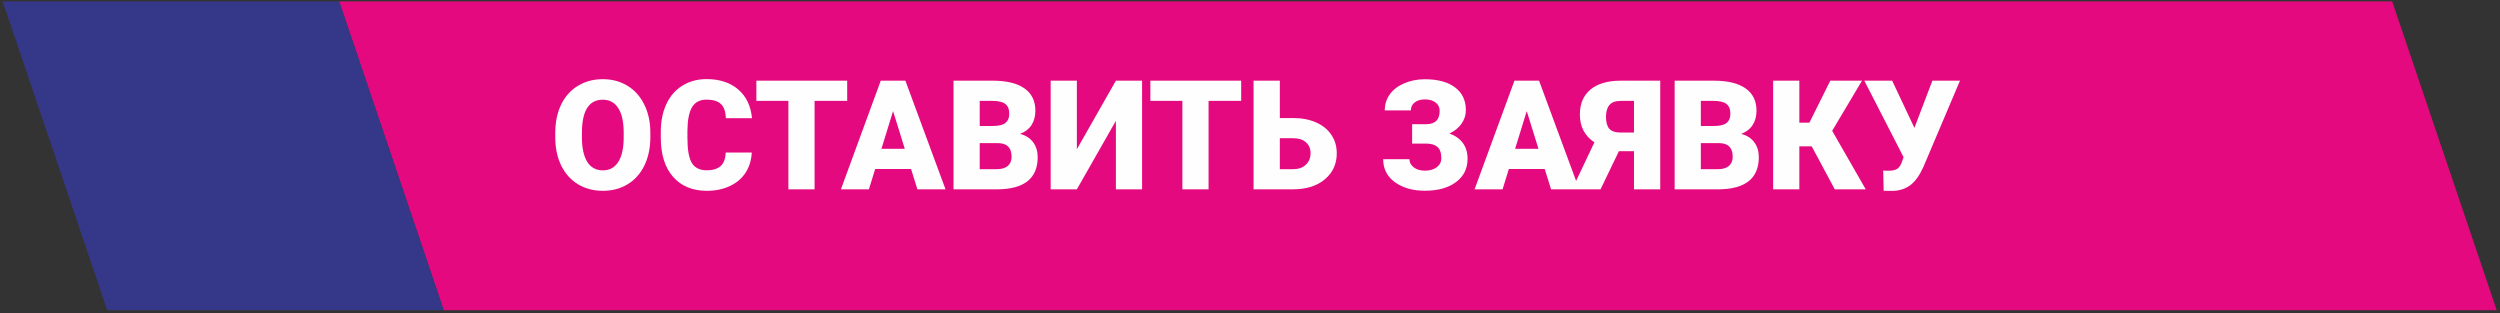
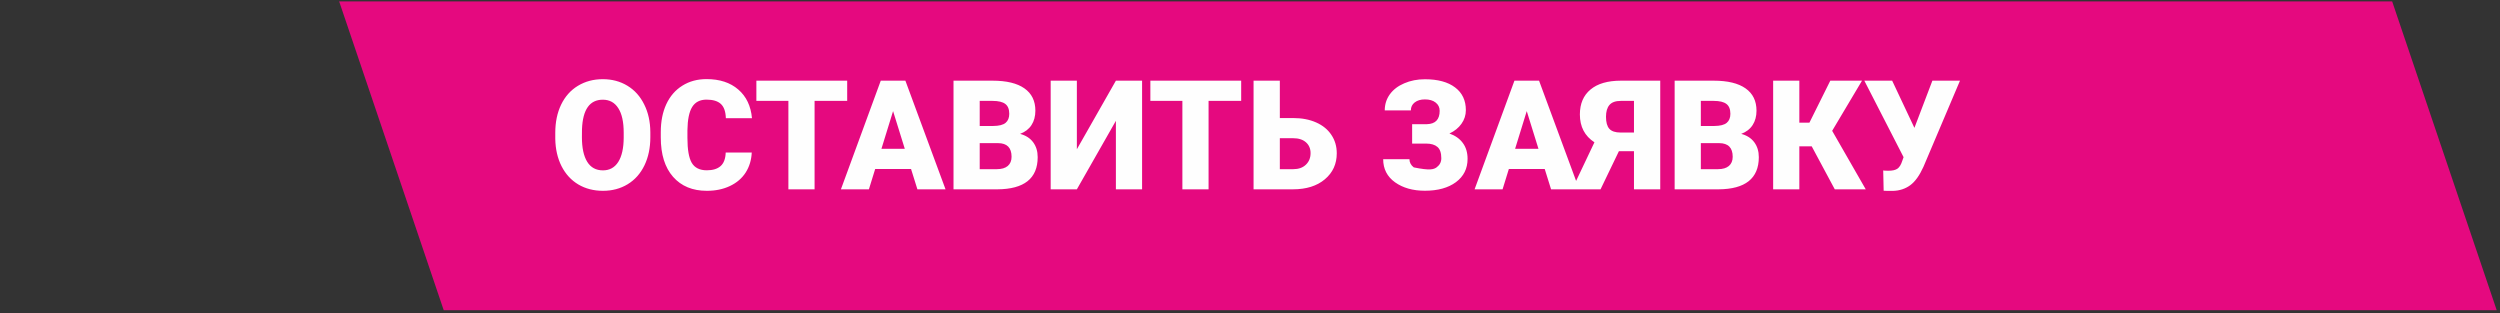
<svg xmlns="http://www.w3.org/2000/svg" width="638" height="80" viewBox="0 0 638 80" fill="none">
  <rect x="0" y="0" width="638" height="80" fill="#333333" stroke="none" />
  <path fill-rule="evenodd" clip-rule="evenodd" d="M610.48 0.365L637.158 79.157H113.234L86.555 0.365H610.48Z" fill="#E5097F" />
-   <path d="M165.966 35.023C165.966 37.727 165.465 40.12 164.462 42.202C163.459 44.284 162.031 45.89 160.177 47.02C158.336 48.137 156.235 48.695 153.874 48.695C151.513 48.695 149.418 48.156 147.59 47.077C145.762 45.985 144.334 44.43 143.305 42.411C142.29 40.393 141.756 38.076 141.706 35.46V33.899C141.706 31.182 142.201 28.789 143.191 26.72C144.194 24.638 145.622 23.032 147.476 21.902C149.342 20.772 151.462 20.207 153.836 20.207C156.185 20.207 158.279 20.766 160.12 21.883C161.961 23 163.389 24.593 164.405 26.663C165.433 28.719 165.954 31.081 165.966 33.747V35.023ZM159.168 33.861C159.168 31.106 158.705 29.018 157.778 27.596C156.864 26.161 155.55 25.444 153.836 25.444C150.484 25.444 148.713 27.957 148.523 32.985L148.504 35.023C148.504 37.739 148.955 39.828 149.856 41.288C150.757 42.748 152.097 43.477 153.874 43.477C155.563 43.477 156.864 42.76 157.778 41.326C158.692 39.891 159.155 37.828 159.168 35.137V33.861ZM191.846 38.926C191.757 40.856 191.236 42.563 190.284 44.049C189.332 45.522 187.993 46.664 186.266 47.477C184.552 48.289 182.591 48.695 180.382 48.695C176.738 48.695 173.869 47.508 171.774 45.134C169.68 42.76 168.632 39.409 168.632 35.08V33.709C168.632 30.992 169.102 28.618 170.042 26.586C170.994 24.543 172.358 22.968 174.136 21.864C175.913 20.747 177.97 20.188 180.306 20.188C183.67 20.188 186.374 21.077 188.418 22.854C190.462 24.619 191.624 27.056 191.903 30.166H185.238C185.187 28.478 184.762 27.266 183.962 26.529C183.162 25.793 181.943 25.425 180.306 25.425C178.643 25.425 177.424 26.047 176.649 27.291C175.875 28.535 175.469 30.522 175.431 33.252V35.213C175.431 38.171 175.799 40.285 176.535 41.554C177.284 42.824 178.566 43.459 180.382 43.459C181.918 43.459 183.092 43.097 183.905 42.373C184.717 41.649 185.149 40.501 185.2 38.926H191.846ZM216.202 25.748H207.88V48.315H201.196V25.748H193.026V20.588H216.202V25.748ZM232.502 43.135H223.343L221.743 48.315H214.602L224.771 20.588H231.055L241.3 48.315H234.121L232.502 43.135ZM224.942 37.974H230.903L227.913 28.357L224.942 37.974ZM243.338 48.315V20.588H253.297C256.865 20.588 259.575 21.242 261.429 22.549C263.295 23.857 264.228 25.755 264.228 28.243C264.228 29.678 263.898 30.903 263.238 31.919C262.578 32.934 261.606 33.683 260.324 34.166C261.772 34.546 262.882 35.257 263.657 36.298C264.431 37.339 264.818 38.609 264.818 40.107C264.818 42.824 263.955 44.868 262.229 46.239C260.515 47.597 257.969 48.289 254.592 48.315H243.338ZM250.022 36.527V43.173H254.402C255.608 43.173 256.535 42.9 257.182 42.354C257.83 41.795 258.153 41.015 258.153 40.012C258.153 37.701 257.004 36.54 254.707 36.527H250.022ZM250.022 32.147H253.507C254.967 32.134 256.008 31.868 256.63 31.347C257.252 30.827 257.563 30.059 257.563 29.043C257.563 27.875 257.227 27.037 256.554 26.529C255.881 26.009 254.795 25.748 253.297 25.748H250.022V32.147ZM284.775 20.588H291.46V48.315H284.775V30.833L274.816 48.315H268.132V20.588H274.816V38.088L284.775 20.588ZM316.749 25.748H308.427V48.315H301.743V25.748H293.573V20.588H316.749V25.748ZM326.613 30.128H330.06C332.256 30.128 334.198 30.503 335.887 31.252C337.575 32.001 338.87 33.061 339.772 34.432C340.686 35.791 341.143 37.352 341.143 39.117C341.143 41.846 340.127 44.062 338.096 45.763C336.077 47.464 333.36 48.315 329.945 48.315H319.91V20.588H326.613V30.128ZM326.613 35.27V43.173H330.041C331.399 43.173 332.472 42.792 333.259 42.03C334.059 41.269 334.459 40.285 334.459 39.079C334.459 37.936 334.065 37.016 333.278 36.317C332.491 35.619 331.399 35.27 330.002 35.27H326.613ZM367.403 28.281C367.403 27.405 367.06 26.701 366.375 26.168C365.702 25.634 364.788 25.368 363.632 25.368C362.553 25.368 361.684 25.628 361.023 26.148C360.376 26.656 360.052 27.329 360.052 28.167H353.387C353.387 26.644 353.819 25.279 354.682 24.073C355.558 22.867 356.79 21.927 358.376 21.254C359.963 20.569 361.715 20.226 363.632 20.226C366.933 20.226 369.498 20.918 371.326 22.302C373.167 23.686 374.087 25.622 374.087 28.11C374.087 29.379 373.712 30.541 372.963 31.595C372.227 32.636 371.205 33.461 369.897 34.07C371.396 34.603 372.538 35.416 373.325 36.508C374.125 37.587 374.525 38.933 374.525 40.545C374.525 43.033 373.535 45.014 371.554 46.486C369.574 47.946 366.933 48.676 363.632 48.676C360.573 48.676 358.034 47.959 356.015 46.524C353.997 45.077 352.987 43.109 352.987 40.621H359.69C359.69 41.446 360.059 42.145 360.795 42.716C361.531 43.274 362.477 43.554 363.632 43.554C364.876 43.554 365.886 43.262 366.66 42.678C367.435 42.094 367.822 41.332 367.822 40.393C367.822 39.022 367.492 38.057 366.832 37.498C366.171 36.927 365.207 36.641 363.937 36.641H360.376V31.69H364.166C366.324 31.627 367.403 30.49 367.403 28.281ZM394.215 43.135H385.056L383.456 48.315H376.315L386.484 20.588H392.768L403.013 48.315H395.834L394.215 43.135ZM386.655 37.974H392.616L389.626 28.357L386.655 37.974ZM416.991 48.315V38.584H413.144L408.46 48.315H401.204L406.898 36.317C404.422 34.705 403.185 32.337 403.185 29.214C403.185 26.472 404.086 24.352 405.889 22.854C407.691 21.343 410.288 20.588 413.677 20.588H423.694V48.315H416.991ZM409.85 29.805C409.85 31.214 410.135 32.236 410.707 32.871C411.278 33.505 412.236 33.823 413.582 33.823H416.991V25.748H413.62C412.287 25.748 411.322 26.098 410.726 26.796C410.142 27.481 409.85 28.484 409.85 29.805ZM427.369 48.315V20.588H437.329C440.896 20.588 443.606 21.242 445.46 22.549C447.326 23.857 448.259 25.755 448.259 28.243C448.259 29.678 447.929 30.903 447.269 31.919C446.609 32.934 445.638 33.683 444.355 34.166C445.803 34.546 446.914 35.257 447.688 36.298C448.462 37.339 448.85 38.609 448.85 40.107C448.85 42.824 447.986 44.868 446.26 46.239C444.546 47.597 442.001 48.289 438.624 48.315H427.369ZM434.053 36.527V43.173H438.433C439.639 43.173 440.566 42.9 441.213 42.354C441.861 41.795 442.185 41.015 442.185 40.012C442.185 37.701 441.036 36.54 438.738 36.527H434.053ZM434.053 32.147H437.538C438.998 32.134 440.039 31.868 440.661 31.347C441.283 30.827 441.594 30.059 441.594 29.043C441.594 27.875 441.258 27.037 440.585 26.529C439.912 26.009 438.827 25.748 437.329 25.748H434.053V32.147ZM462.351 37.346H459.19V48.315H452.506V20.588H459.19V31.309H461.761L467.093 20.588H475.186L467.569 33.385L476.138 48.315H468.235L462.351 37.346ZM488.554 32.623V32.642L493.144 20.588H500.189L490.858 42.583C489.855 44.804 488.726 46.372 487.469 47.286C486.225 48.188 484.765 48.664 483.089 48.714H481.737L480.709 48.676L480.594 43.497C480.747 43.547 481.191 43.573 481.927 43.573C482.943 43.573 483.705 43.401 484.212 43.059C484.733 42.703 485.152 42.024 485.469 41.021L485.793 40.107L475.776 20.588H482.879L488.554 32.623Z" fill="#FEFEFE" />
-   <path fill-rule="evenodd" clip-rule="evenodd" d="M86.556 0.365L113.234 79.157H27.365L0.687 0.365H86.556Z" fill="#353789" />
+   <path d="M165.966 35.023C165.966 37.727 165.465 40.12 164.462 42.202C163.459 44.284 162.031 45.89 160.177 47.02C158.336 48.137 156.235 48.695 153.874 48.695C151.513 48.695 149.418 48.156 147.59 47.077C145.762 45.985 144.334 44.43 143.305 42.411C142.29 40.393 141.756 38.076 141.706 35.46V33.899C141.706 31.182 142.201 28.789 143.191 26.72C144.194 24.638 145.622 23.032 147.476 21.902C149.342 20.772 151.462 20.207 153.836 20.207C156.185 20.207 158.279 20.766 160.12 21.883C161.961 23 163.389 24.593 164.405 26.663C165.433 28.719 165.954 31.081 165.966 33.747V35.023ZM159.168 33.861C159.168 31.106 158.705 29.018 157.778 27.596C156.864 26.161 155.55 25.444 153.836 25.444C150.484 25.444 148.713 27.957 148.523 32.985L148.504 35.023C148.504 37.739 148.955 39.828 149.856 41.288C150.757 42.748 152.097 43.477 153.874 43.477C155.563 43.477 156.864 42.76 157.778 41.326C158.692 39.891 159.155 37.828 159.168 35.137V33.861ZM191.846 38.926C191.757 40.856 191.236 42.563 190.284 44.049C189.332 45.522 187.993 46.664 186.266 47.477C184.552 48.289 182.591 48.695 180.382 48.695C176.738 48.695 173.869 47.508 171.774 45.134C169.68 42.76 168.632 39.409 168.632 35.08V33.709C168.632 30.992 169.102 28.618 170.042 26.586C170.994 24.543 172.358 22.968 174.136 21.864C175.913 20.747 177.97 20.188 180.306 20.188C183.67 20.188 186.374 21.077 188.418 22.854C190.462 24.619 191.624 27.056 191.903 30.166H185.238C185.187 28.478 184.762 27.266 183.962 26.529C183.162 25.793 181.943 25.425 180.306 25.425C178.643 25.425 177.424 26.047 176.649 27.291C175.875 28.535 175.469 30.522 175.431 33.252V35.213C175.431 38.171 175.799 40.285 176.535 41.554C177.284 42.824 178.566 43.459 180.382 43.459C181.918 43.459 183.092 43.097 183.905 42.373C184.717 41.649 185.149 40.501 185.2 38.926H191.846ZM216.202 25.748H207.88V48.315H201.196V25.748H193.026V20.588H216.202V25.748ZM232.502 43.135H223.343L221.743 48.315H214.602L224.771 20.588H231.055L241.3 48.315H234.121L232.502 43.135ZM224.942 37.974H230.903L227.913 28.357L224.942 37.974ZM243.338 48.315V20.588H253.297C256.865 20.588 259.575 21.242 261.429 22.549C263.295 23.857 264.228 25.755 264.228 28.243C264.228 29.678 263.898 30.903 263.238 31.919C262.578 32.934 261.606 33.683 260.324 34.166C261.772 34.546 262.882 35.257 263.657 36.298C264.431 37.339 264.818 38.609 264.818 40.107C264.818 42.824 263.955 44.868 262.229 46.239C260.515 47.597 257.969 48.289 254.592 48.315H243.338ZM250.022 36.527V43.173H254.402C255.608 43.173 256.535 42.9 257.182 42.354C257.83 41.795 258.153 41.015 258.153 40.012C258.153 37.701 257.004 36.54 254.707 36.527H250.022ZM250.022 32.147H253.507C254.967 32.134 256.008 31.868 256.63 31.347C257.252 30.827 257.563 30.059 257.563 29.043C257.563 27.875 257.227 27.037 256.554 26.529C255.881 26.009 254.795 25.748 253.297 25.748H250.022V32.147ZM284.775 20.588H291.46V48.315H284.775V30.833L274.816 48.315H268.132V20.588H274.816V38.088L284.775 20.588ZM316.749 25.748H308.427V48.315H301.743V25.748H293.573V20.588H316.749V25.748ZM326.613 30.128H330.06C332.256 30.128 334.198 30.503 335.887 31.252C337.575 32.001 338.87 33.061 339.772 34.432C340.686 35.791 341.143 37.352 341.143 39.117C341.143 41.846 340.127 44.062 338.096 45.763C336.077 47.464 333.36 48.315 329.945 48.315H319.91V20.588H326.613V30.128ZM326.613 35.27V43.173H330.041C331.399 43.173 332.472 42.792 333.259 42.03C334.059 41.269 334.459 40.285 334.459 39.079C334.459 37.936 334.065 37.016 333.278 36.317C332.491 35.619 331.399 35.27 330.002 35.27H326.613ZM367.403 28.281C367.403 27.405 367.06 26.701 366.375 26.168C365.702 25.634 364.788 25.368 363.632 25.368C362.553 25.368 361.684 25.628 361.023 26.148C360.376 26.656 360.052 27.329 360.052 28.167H353.387C353.387 26.644 353.819 25.279 354.682 24.073C355.558 22.867 356.79 21.927 358.376 21.254C359.963 20.569 361.715 20.226 363.632 20.226C366.933 20.226 369.498 20.918 371.326 22.302C373.167 23.686 374.087 25.622 374.087 28.11C374.087 29.379 373.712 30.541 372.963 31.595C372.227 32.636 371.205 33.461 369.897 34.07C371.396 34.603 372.538 35.416 373.325 36.508C374.125 37.587 374.525 38.933 374.525 40.545C374.525 43.033 373.535 45.014 371.554 46.486C369.574 47.946 366.933 48.676 363.632 48.676C360.573 48.676 358.034 47.959 356.015 46.524C353.997 45.077 352.987 43.109 352.987 40.621H359.69C359.69 41.446 360.059 42.145 360.795 42.716C364.876 43.554 365.886 43.262 366.66 42.678C367.435 42.094 367.822 41.332 367.822 40.393C367.822 39.022 367.492 38.057 366.832 37.498C366.171 36.927 365.207 36.641 363.937 36.641H360.376V31.69H364.166C366.324 31.627 367.403 30.49 367.403 28.281ZM394.215 43.135H385.056L383.456 48.315H376.315L386.484 20.588H392.768L403.013 48.315H395.834L394.215 43.135ZM386.655 37.974H392.616L389.626 28.357L386.655 37.974ZM416.991 48.315V38.584H413.144L408.46 48.315H401.204L406.898 36.317C404.422 34.705 403.185 32.337 403.185 29.214C403.185 26.472 404.086 24.352 405.889 22.854C407.691 21.343 410.288 20.588 413.677 20.588H423.694V48.315H416.991ZM409.85 29.805C409.85 31.214 410.135 32.236 410.707 32.871C411.278 33.505 412.236 33.823 413.582 33.823H416.991V25.748H413.62C412.287 25.748 411.322 26.098 410.726 26.796C410.142 27.481 409.85 28.484 409.85 29.805ZM427.369 48.315V20.588H437.329C440.896 20.588 443.606 21.242 445.46 22.549C447.326 23.857 448.259 25.755 448.259 28.243C448.259 29.678 447.929 30.903 447.269 31.919C446.609 32.934 445.638 33.683 444.355 34.166C445.803 34.546 446.914 35.257 447.688 36.298C448.462 37.339 448.85 38.609 448.85 40.107C448.85 42.824 447.986 44.868 446.26 46.239C444.546 47.597 442.001 48.289 438.624 48.315H427.369ZM434.053 36.527V43.173H438.433C439.639 43.173 440.566 42.9 441.213 42.354C441.861 41.795 442.185 41.015 442.185 40.012C442.185 37.701 441.036 36.54 438.738 36.527H434.053ZM434.053 32.147H437.538C438.998 32.134 440.039 31.868 440.661 31.347C441.283 30.827 441.594 30.059 441.594 29.043C441.594 27.875 441.258 27.037 440.585 26.529C439.912 26.009 438.827 25.748 437.329 25.748H434.053V32.147ZM462.351 37.346H459.19V48.315H452.506V20.588H459.19V31.309H461.761L467.093 20.588H475.186L467.569 33.385L476.138 48.315H468.235L462.351 37.346ZM488.554 32.623V32.642L493.144 20.588H500.189L490.858 42.583C489.855 44.804 488.726 46.372 487.469 47.286C486.225 48.188 484.765 48.664 483.089 48.714H481.737L480.709 48.676L480.594 43.497C480.747 43.547 481.191 43.573 481.927 43.573C482.943 43.573 483.705 43.401 484.212 43.059C484.733 42.703 485.152 42.024 485.469 41.021L485.793 40.107L475.776 20.588H482.879L488.554 32.623Z" fill="#FEFEFE" />
</svg>